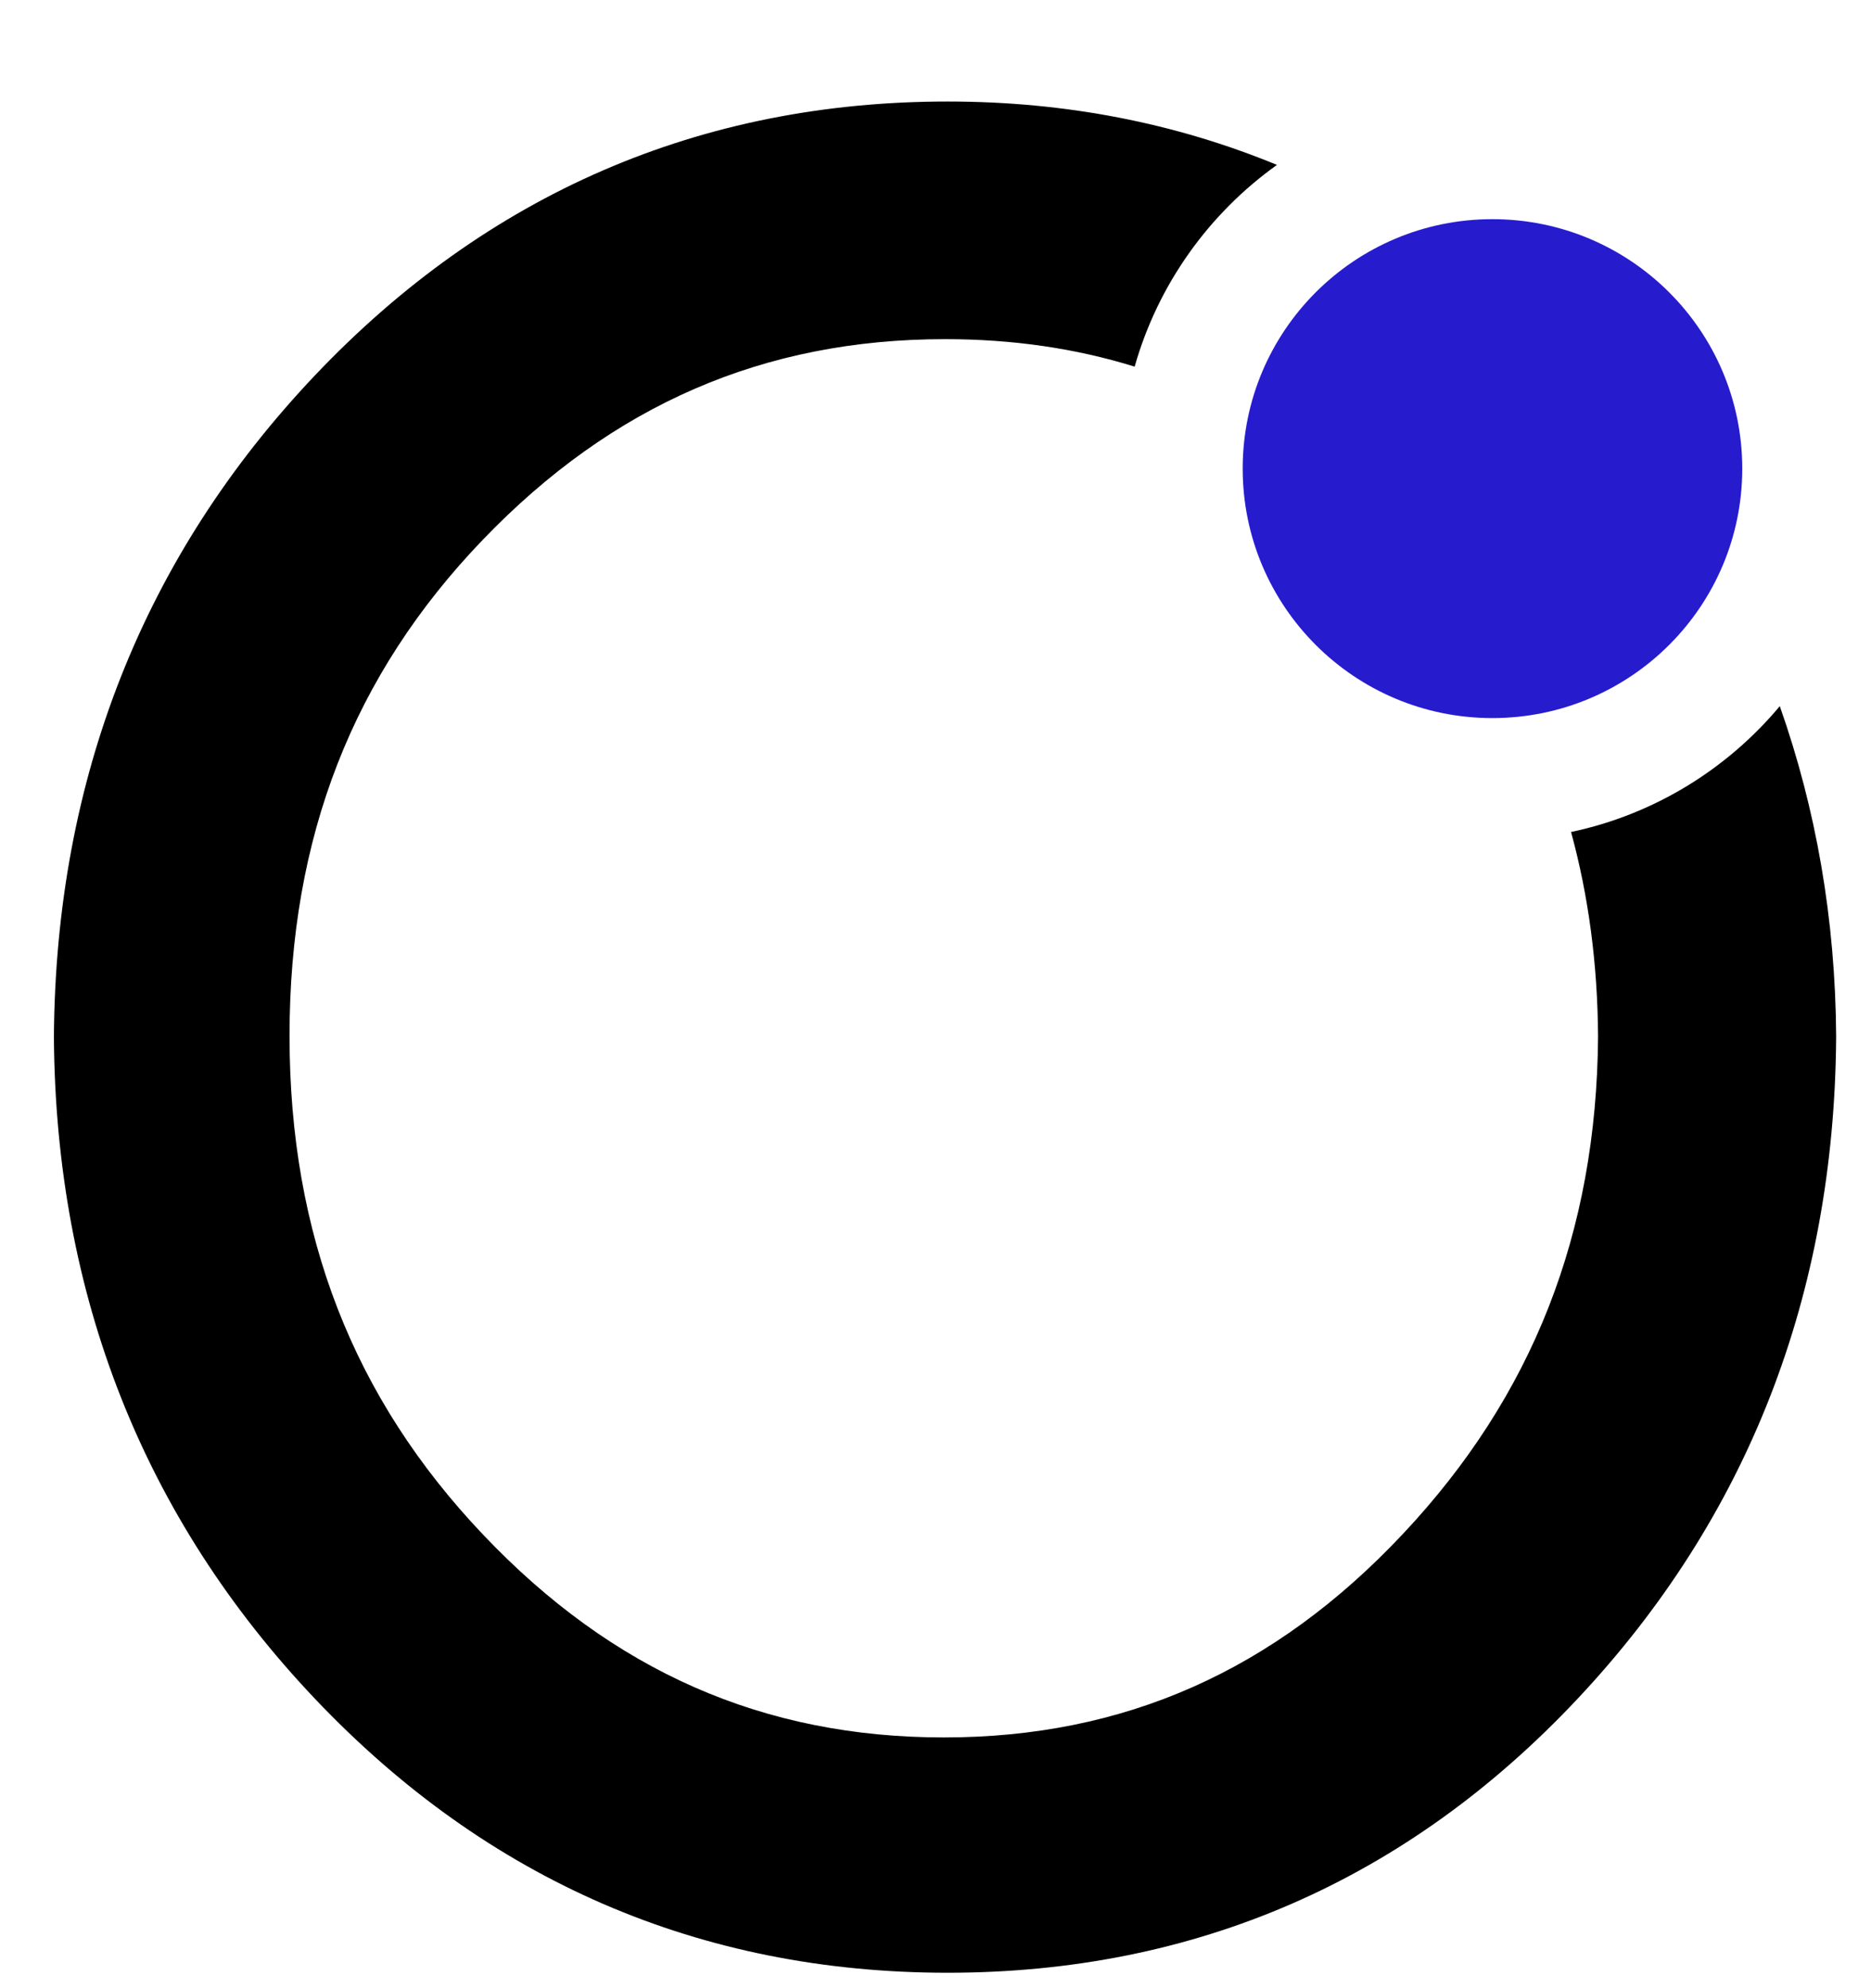
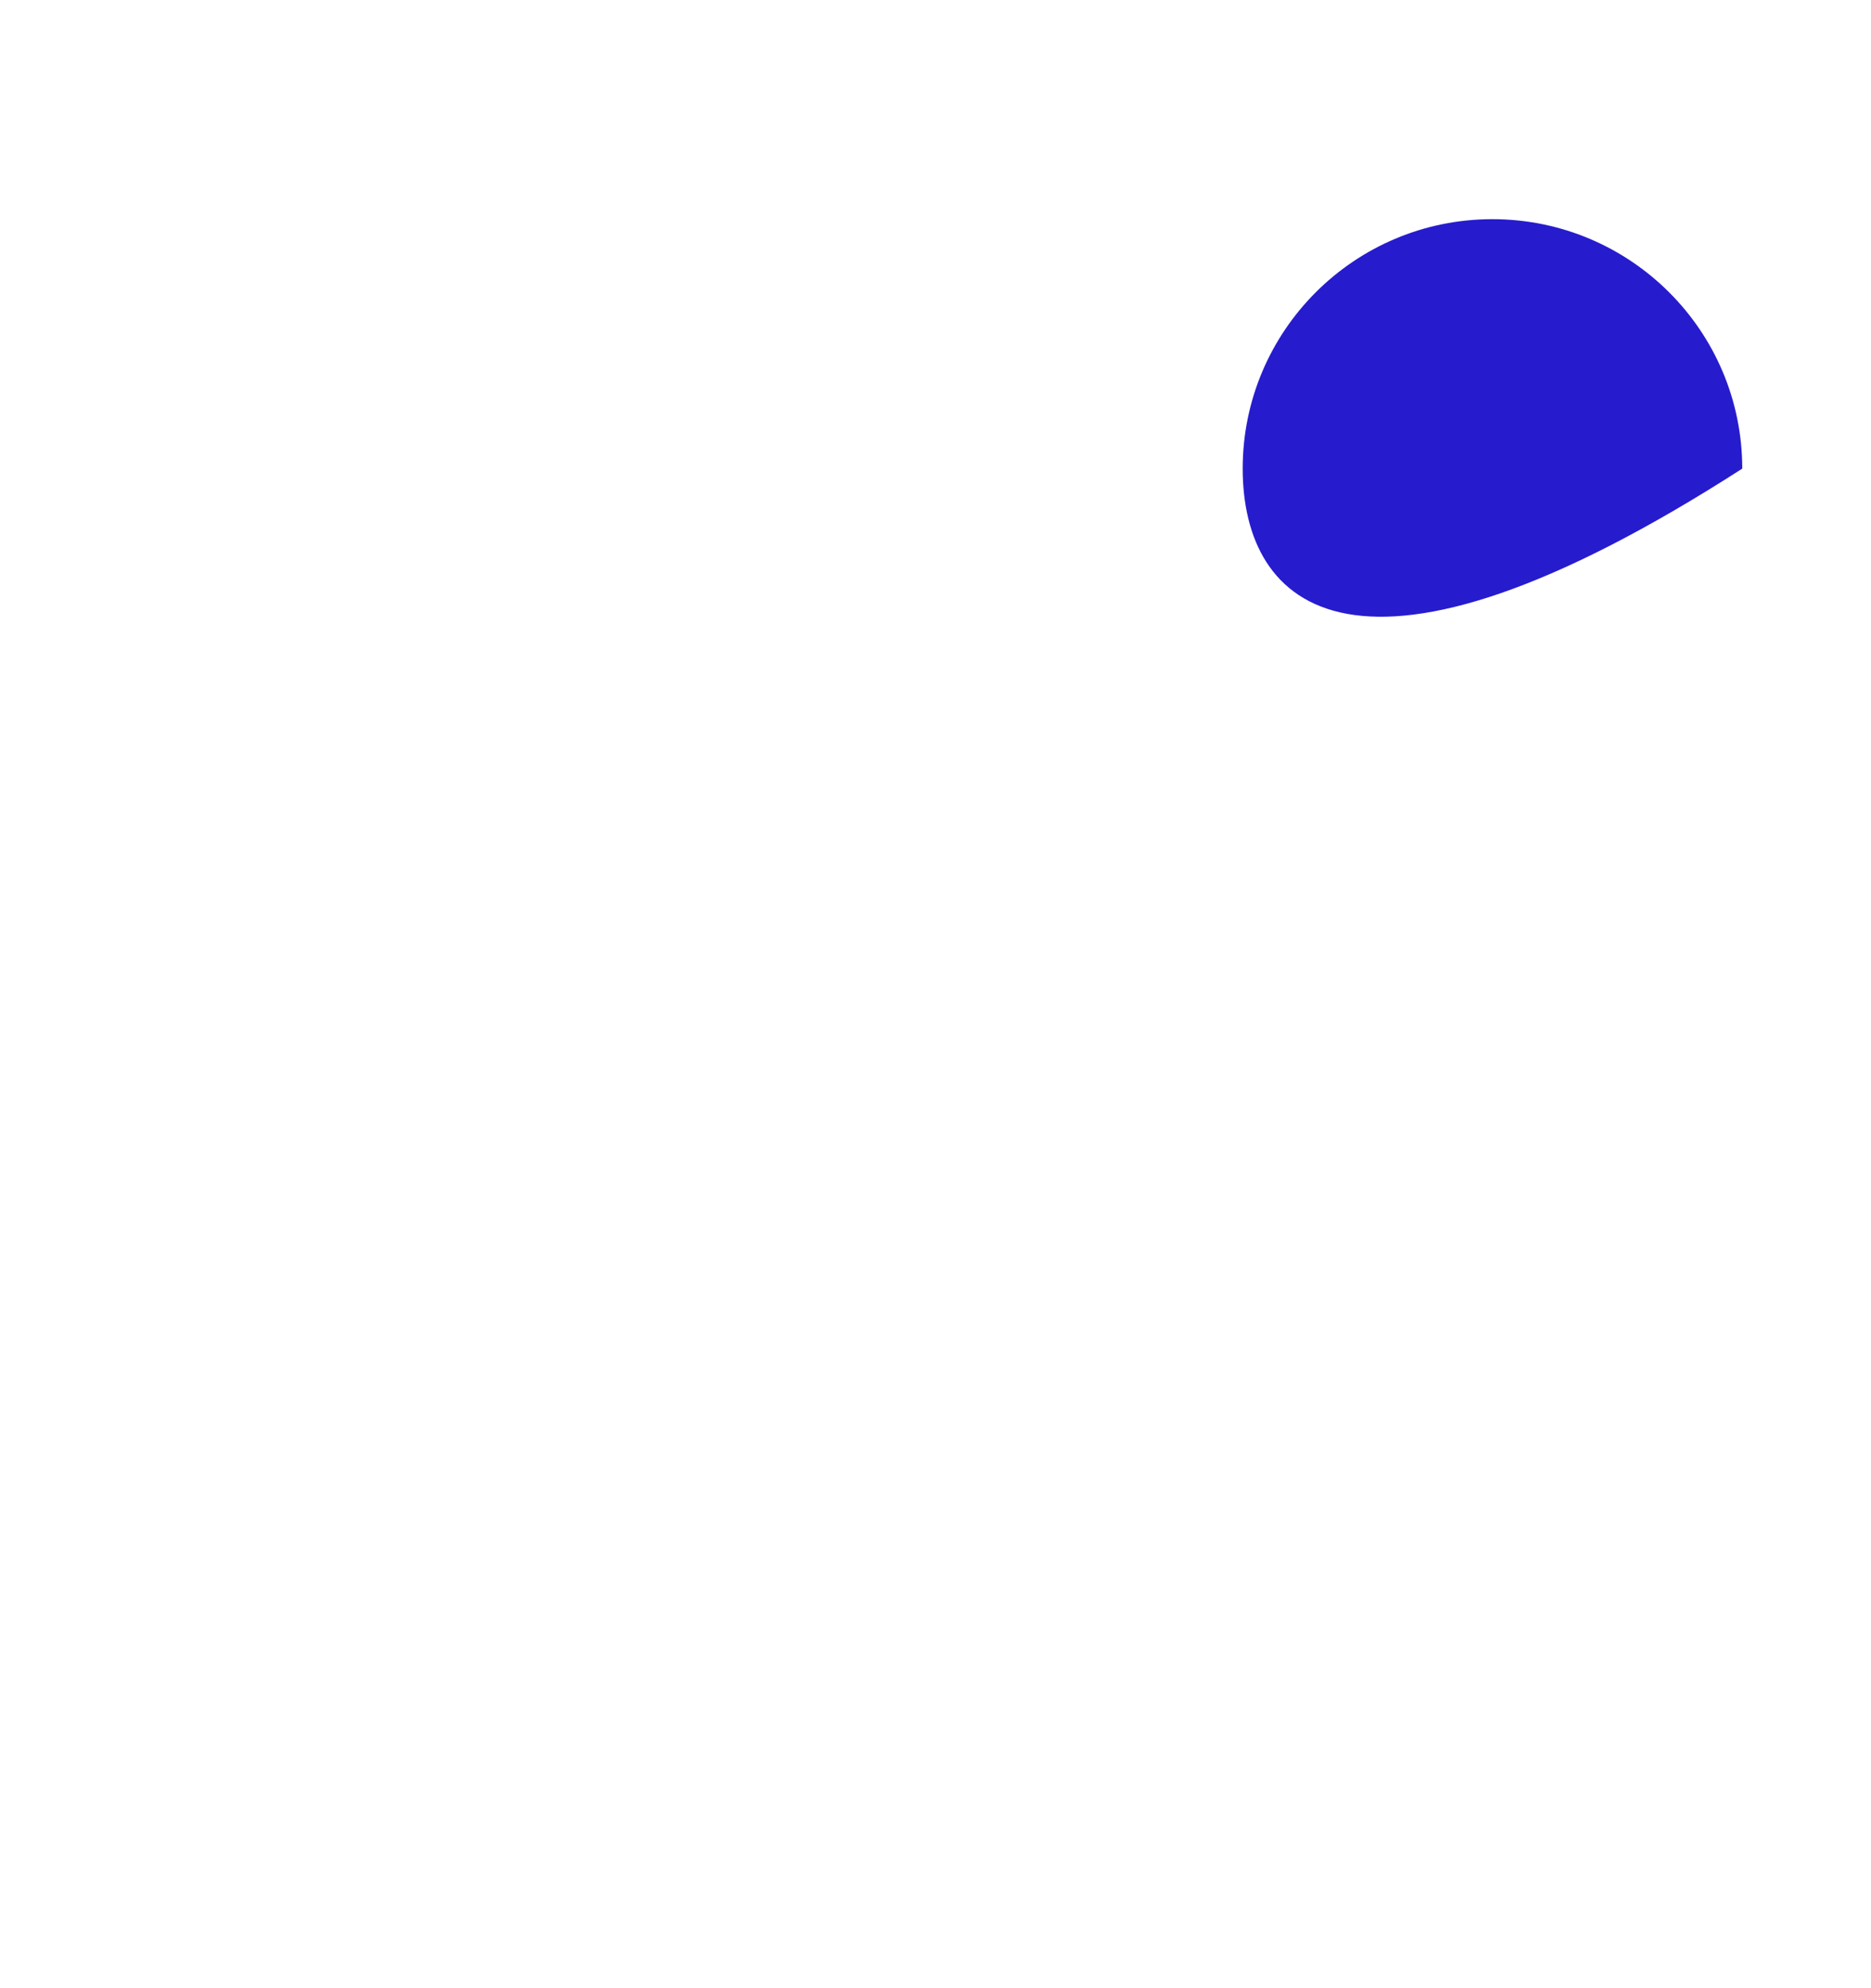
<svg xmlns="http://www.w3.org/2000/svg" width="16" height="17" viewBox="0 0 16 17" fill="none">
-   <path fillRule="evenodd" clipRule="evenodd" d="M13.666 8.864C13.653 10.544 13.107 11.935 11.997 13.116C10.897 14.287 9.613 14.856 8.072 14.856C6.529 14.856 5.241 14.29 4.133 13.124C3.019 11.952 2.476 10.556 2.476 8.857C2.476 7.158 3.018 5.77 4.131 4.613C5.239 3.461 6.532 2.9 8.082 2.9C8.658 2.9 9.197 2.978 9.703 3.135C9.903 2.431 10.338 1.826 10.92 1.41C10.053 1.053 9.114 0.868 8.104 0.868C5.989 0.868 4.168 1.656 2.693 3.21C1.227 4.756 0.476 6.659 0.461 8.864V8.87C0.476 11.076 1.227 12.979 2.693 14.525C4.168 16.08 5.989 16.868 8.104 16.868C10.22 16.868 12.033 16.079 13.493 14.523C14.944 12.977 15.688 11.075 15.702 8.864C15.696 7.856 15.529 6.915 15.22 6.038C14.77 6.576 14.146 6.964 13.435 7.114C13.584 7.659 13.662 8.24 13.666 8.864Z" fill="black" />
-   <path fillRule="evenodd" clipRule="evenodd" d="M14.899 4.007C14.899 5.185 13.942 6.14 12.762 6.14C11.583 6.14 10.627 5.185 10.627 4.007C10.627 2.829 11.583 1.874 12.762 1.874C13.942 1.874 14.899 2.829 14.899 4.007" fill="#261CCD" />
+   <path fillRule="evenodd" clipRule="evenodd" d="M14.899 4.007C11.583 6.14 10.627 5.185 10.627 4.007C10.627 2.829 11.583 1.874 12.762 1.874C13.942 1.874 14.899 2.829 14.899 4.007" fill="#261CCD" />
</svg>